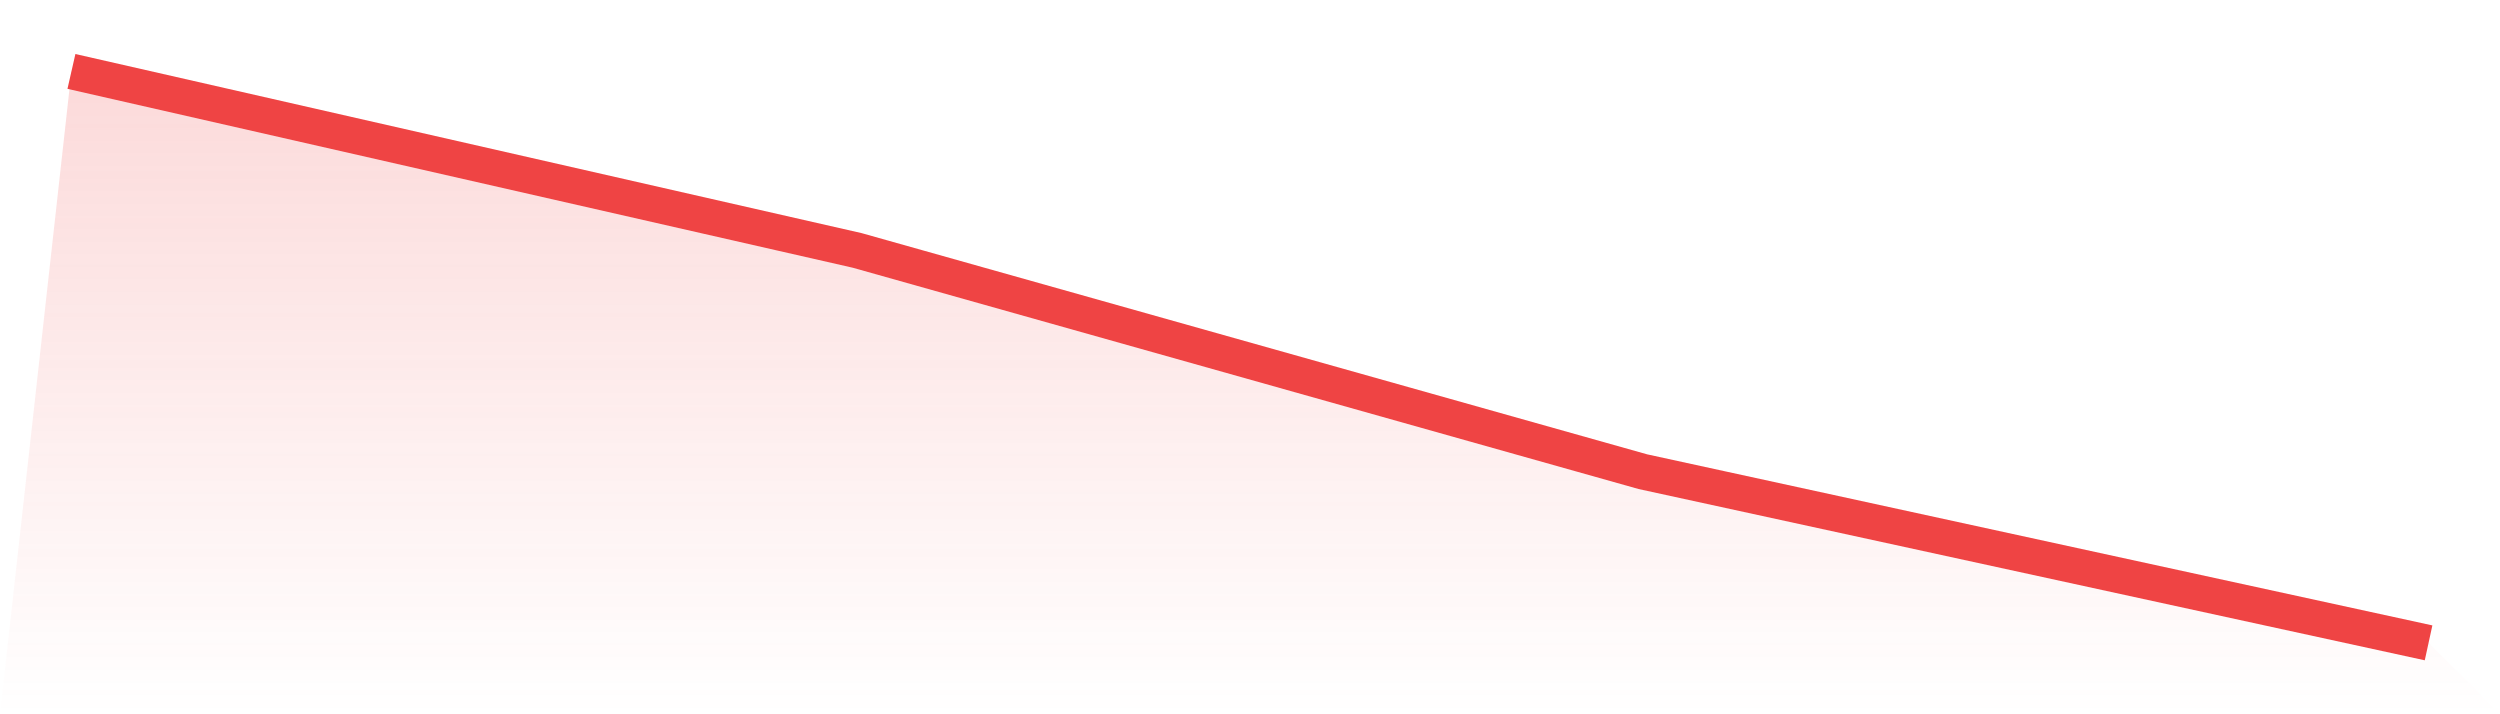
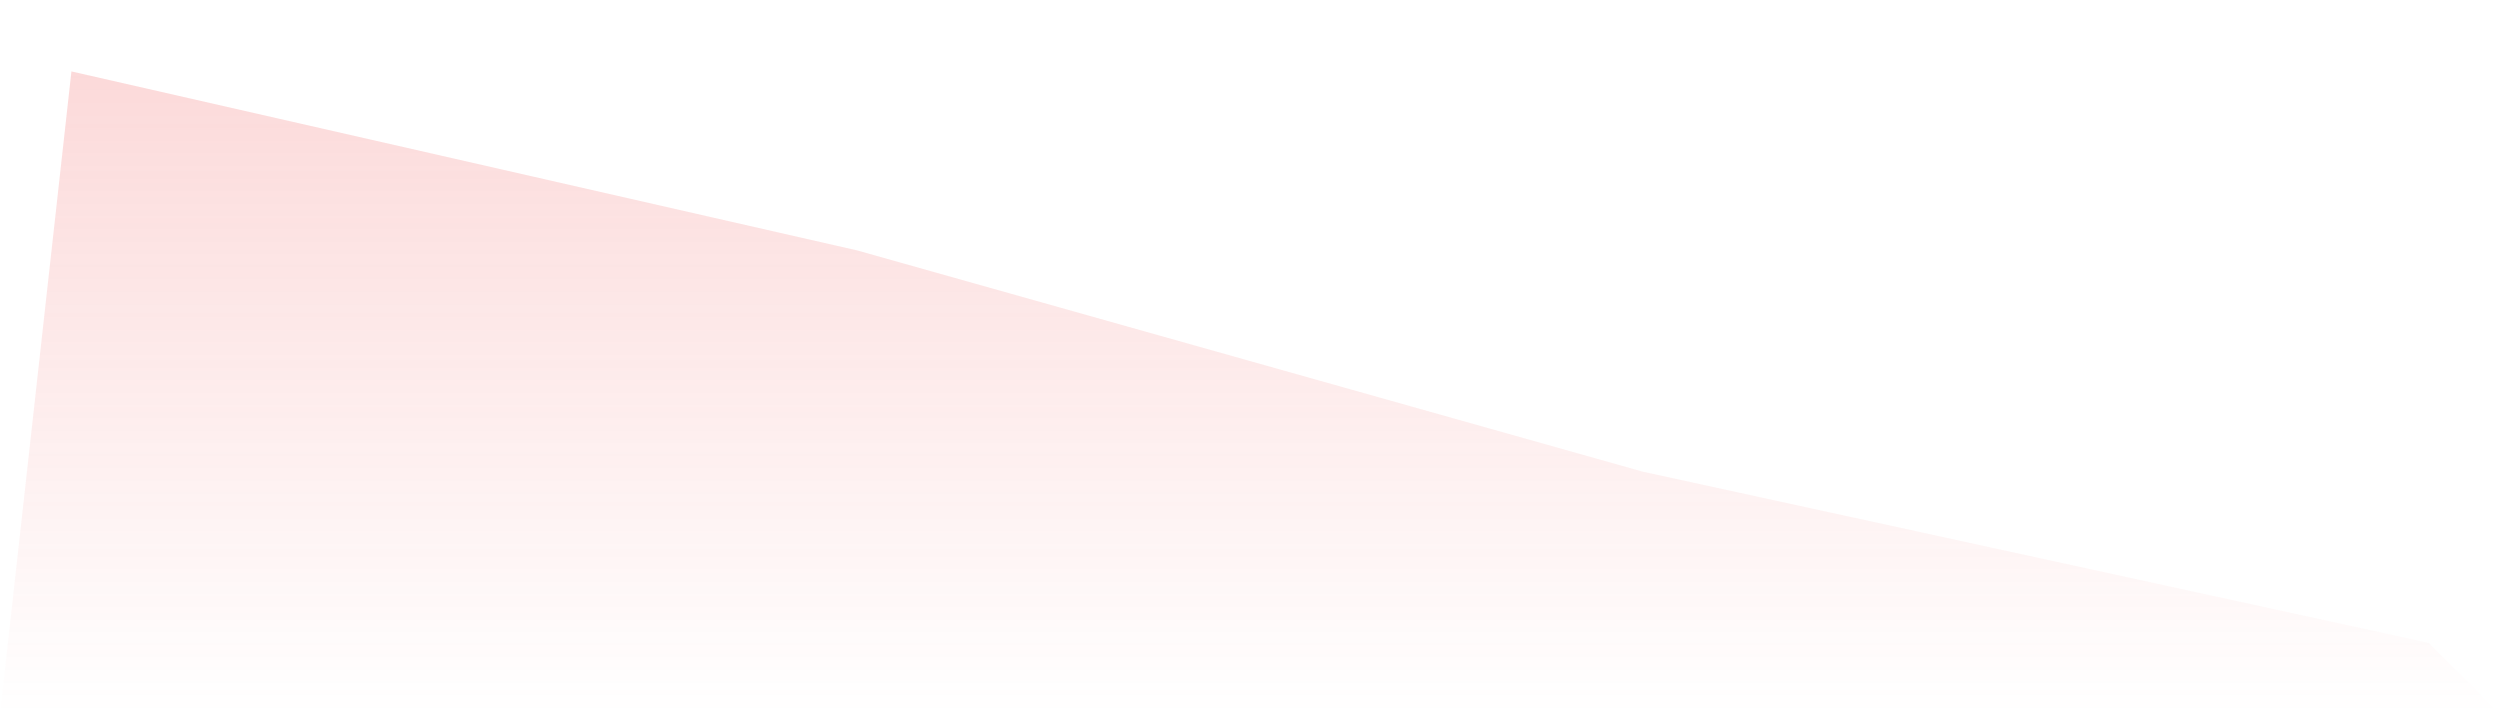
<svg xmlns="http://www.w3.org/2000/svg" viewBox="0 0 140 40">
  <defs>
    <linearGradient id="gradient" x1="0" x2="0" y1="0" y2="1">
      <stop offset="0%" stop-color="#ef4444" stop-opacity="0.2" />
      <stop offset="100%" stop-color="#ef4444" stop-opacity="0" />
    </linearGradient>
  </defs>
  <path d="M4,4 L4,4 L48,14.023 L92,26.414 L136,36 L140,40 L0,40 z" fill="url(#gradient)" />
-   <path d="M4,4 L4,4 L48,14.023 L92,26.414 L136,36" fill="none" stroke="#ef4444" stroke-width="2" />
</svg>